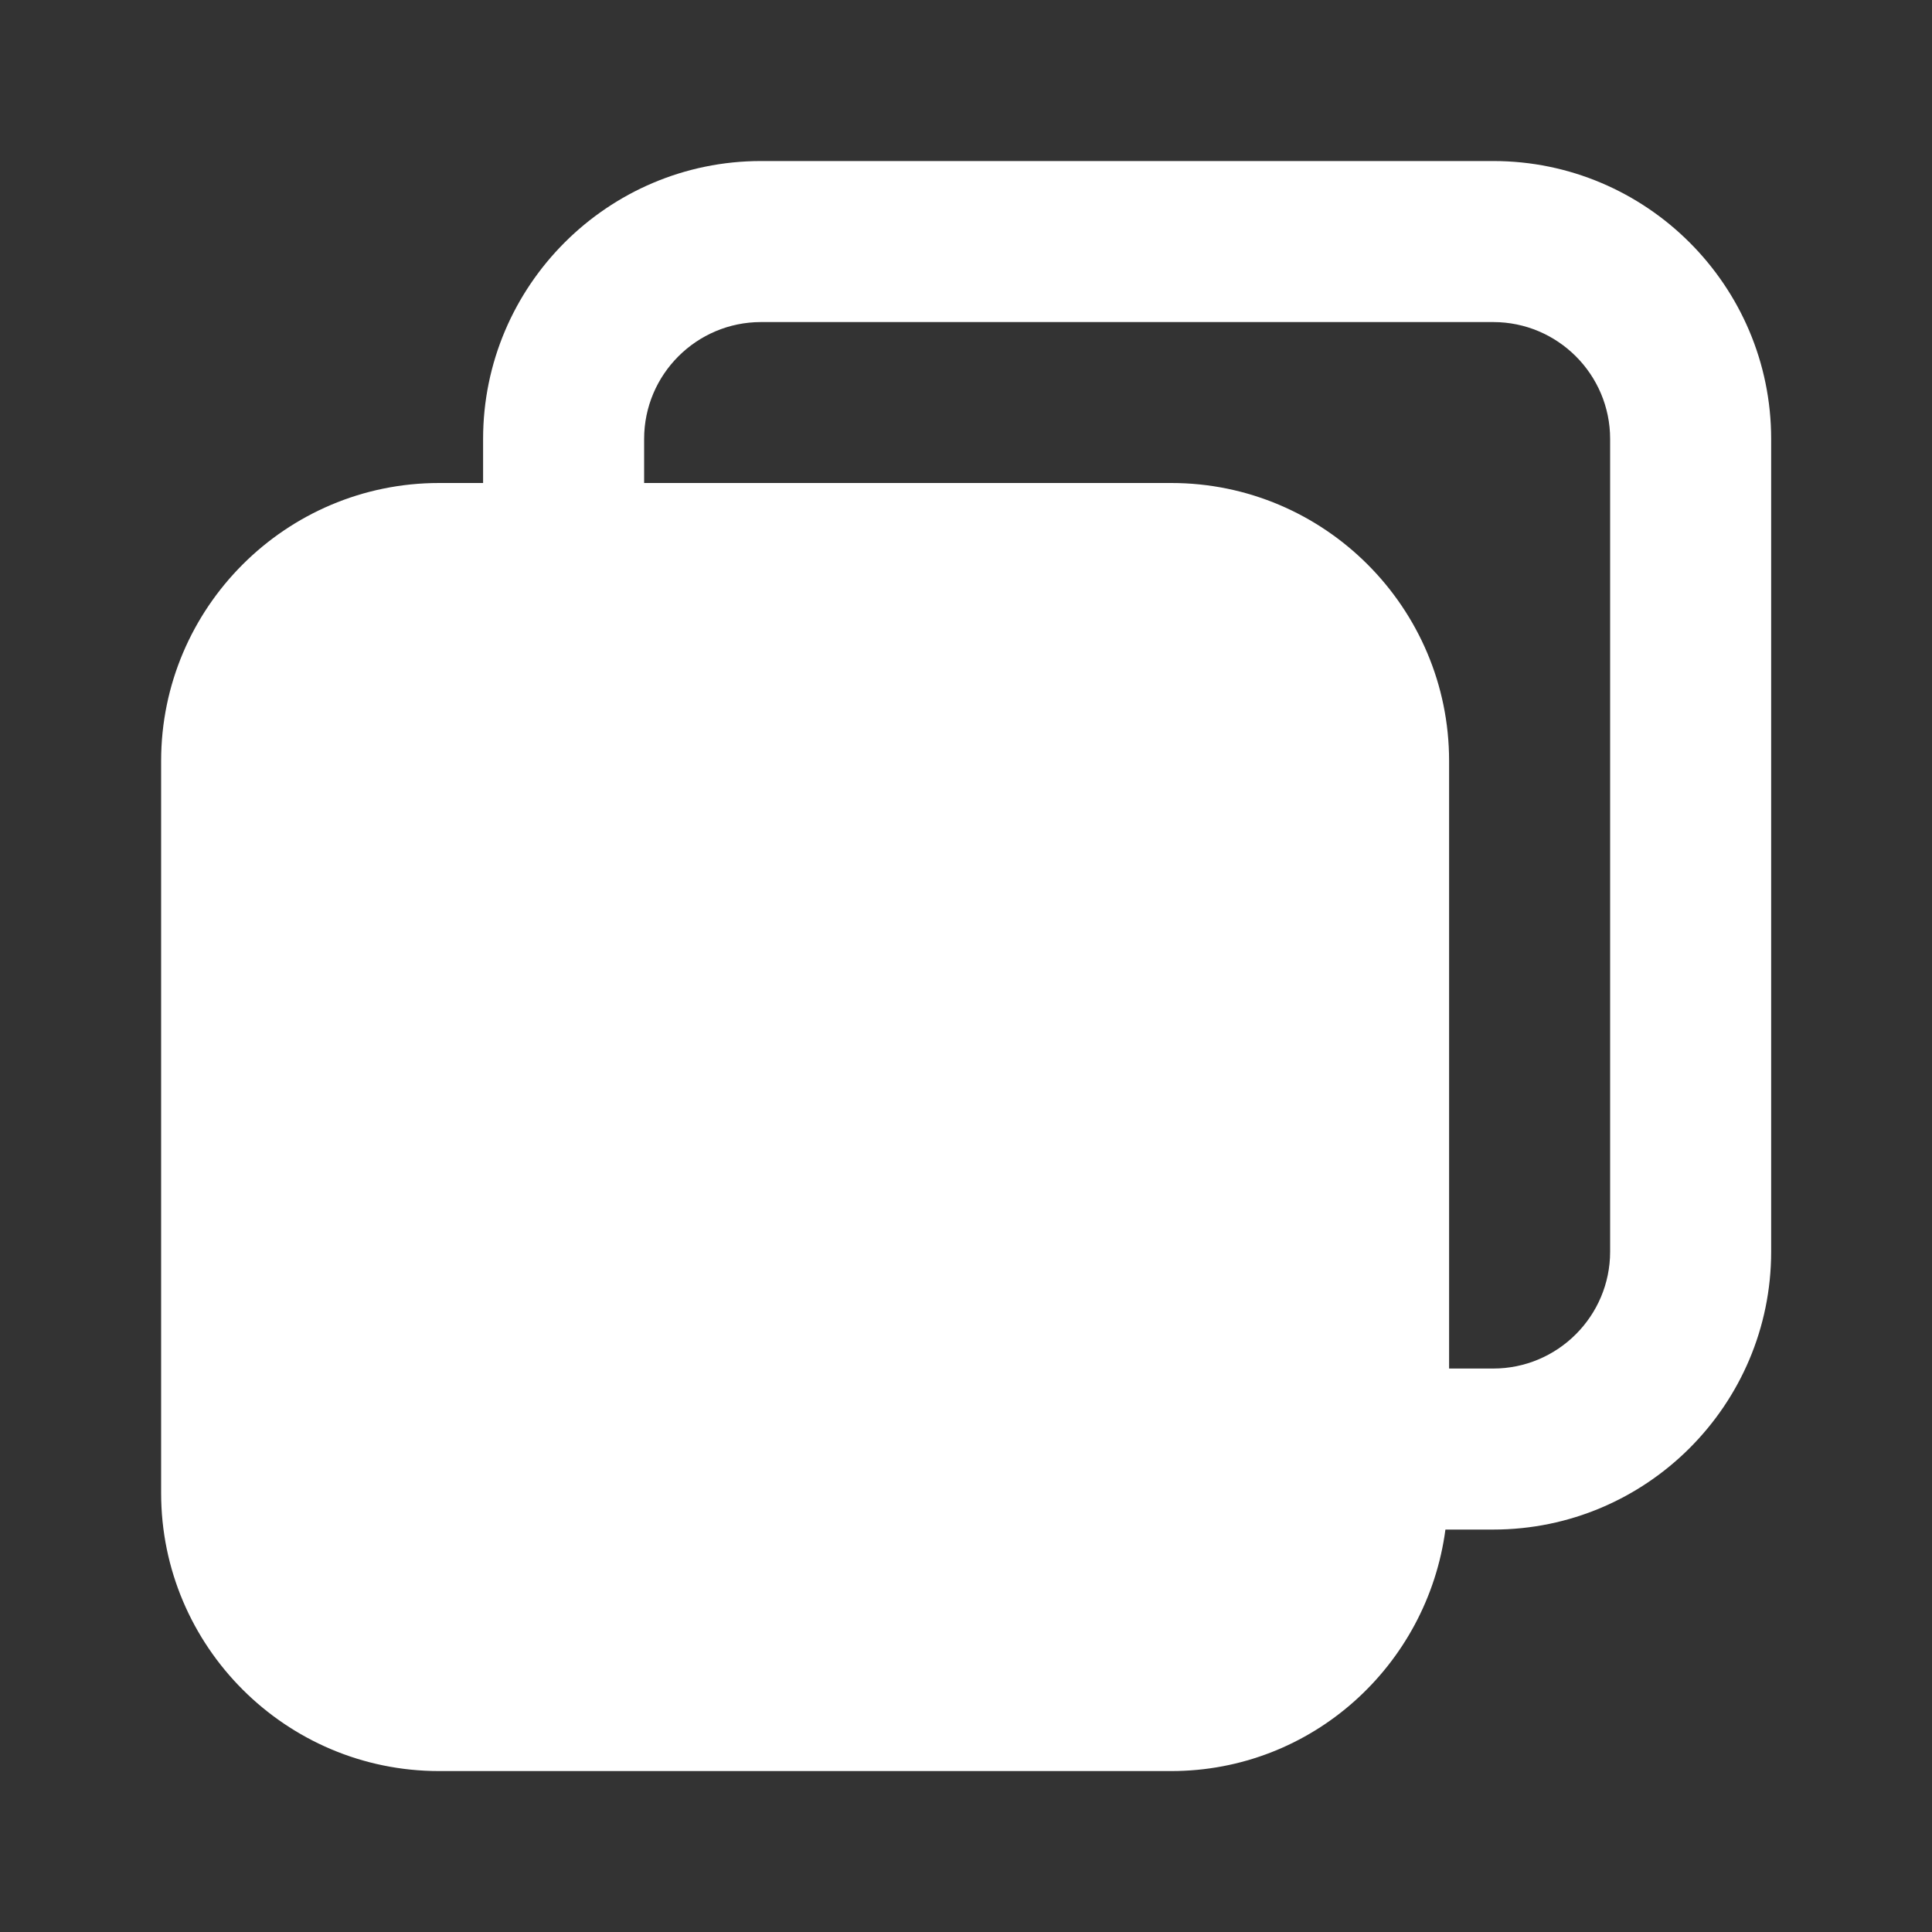
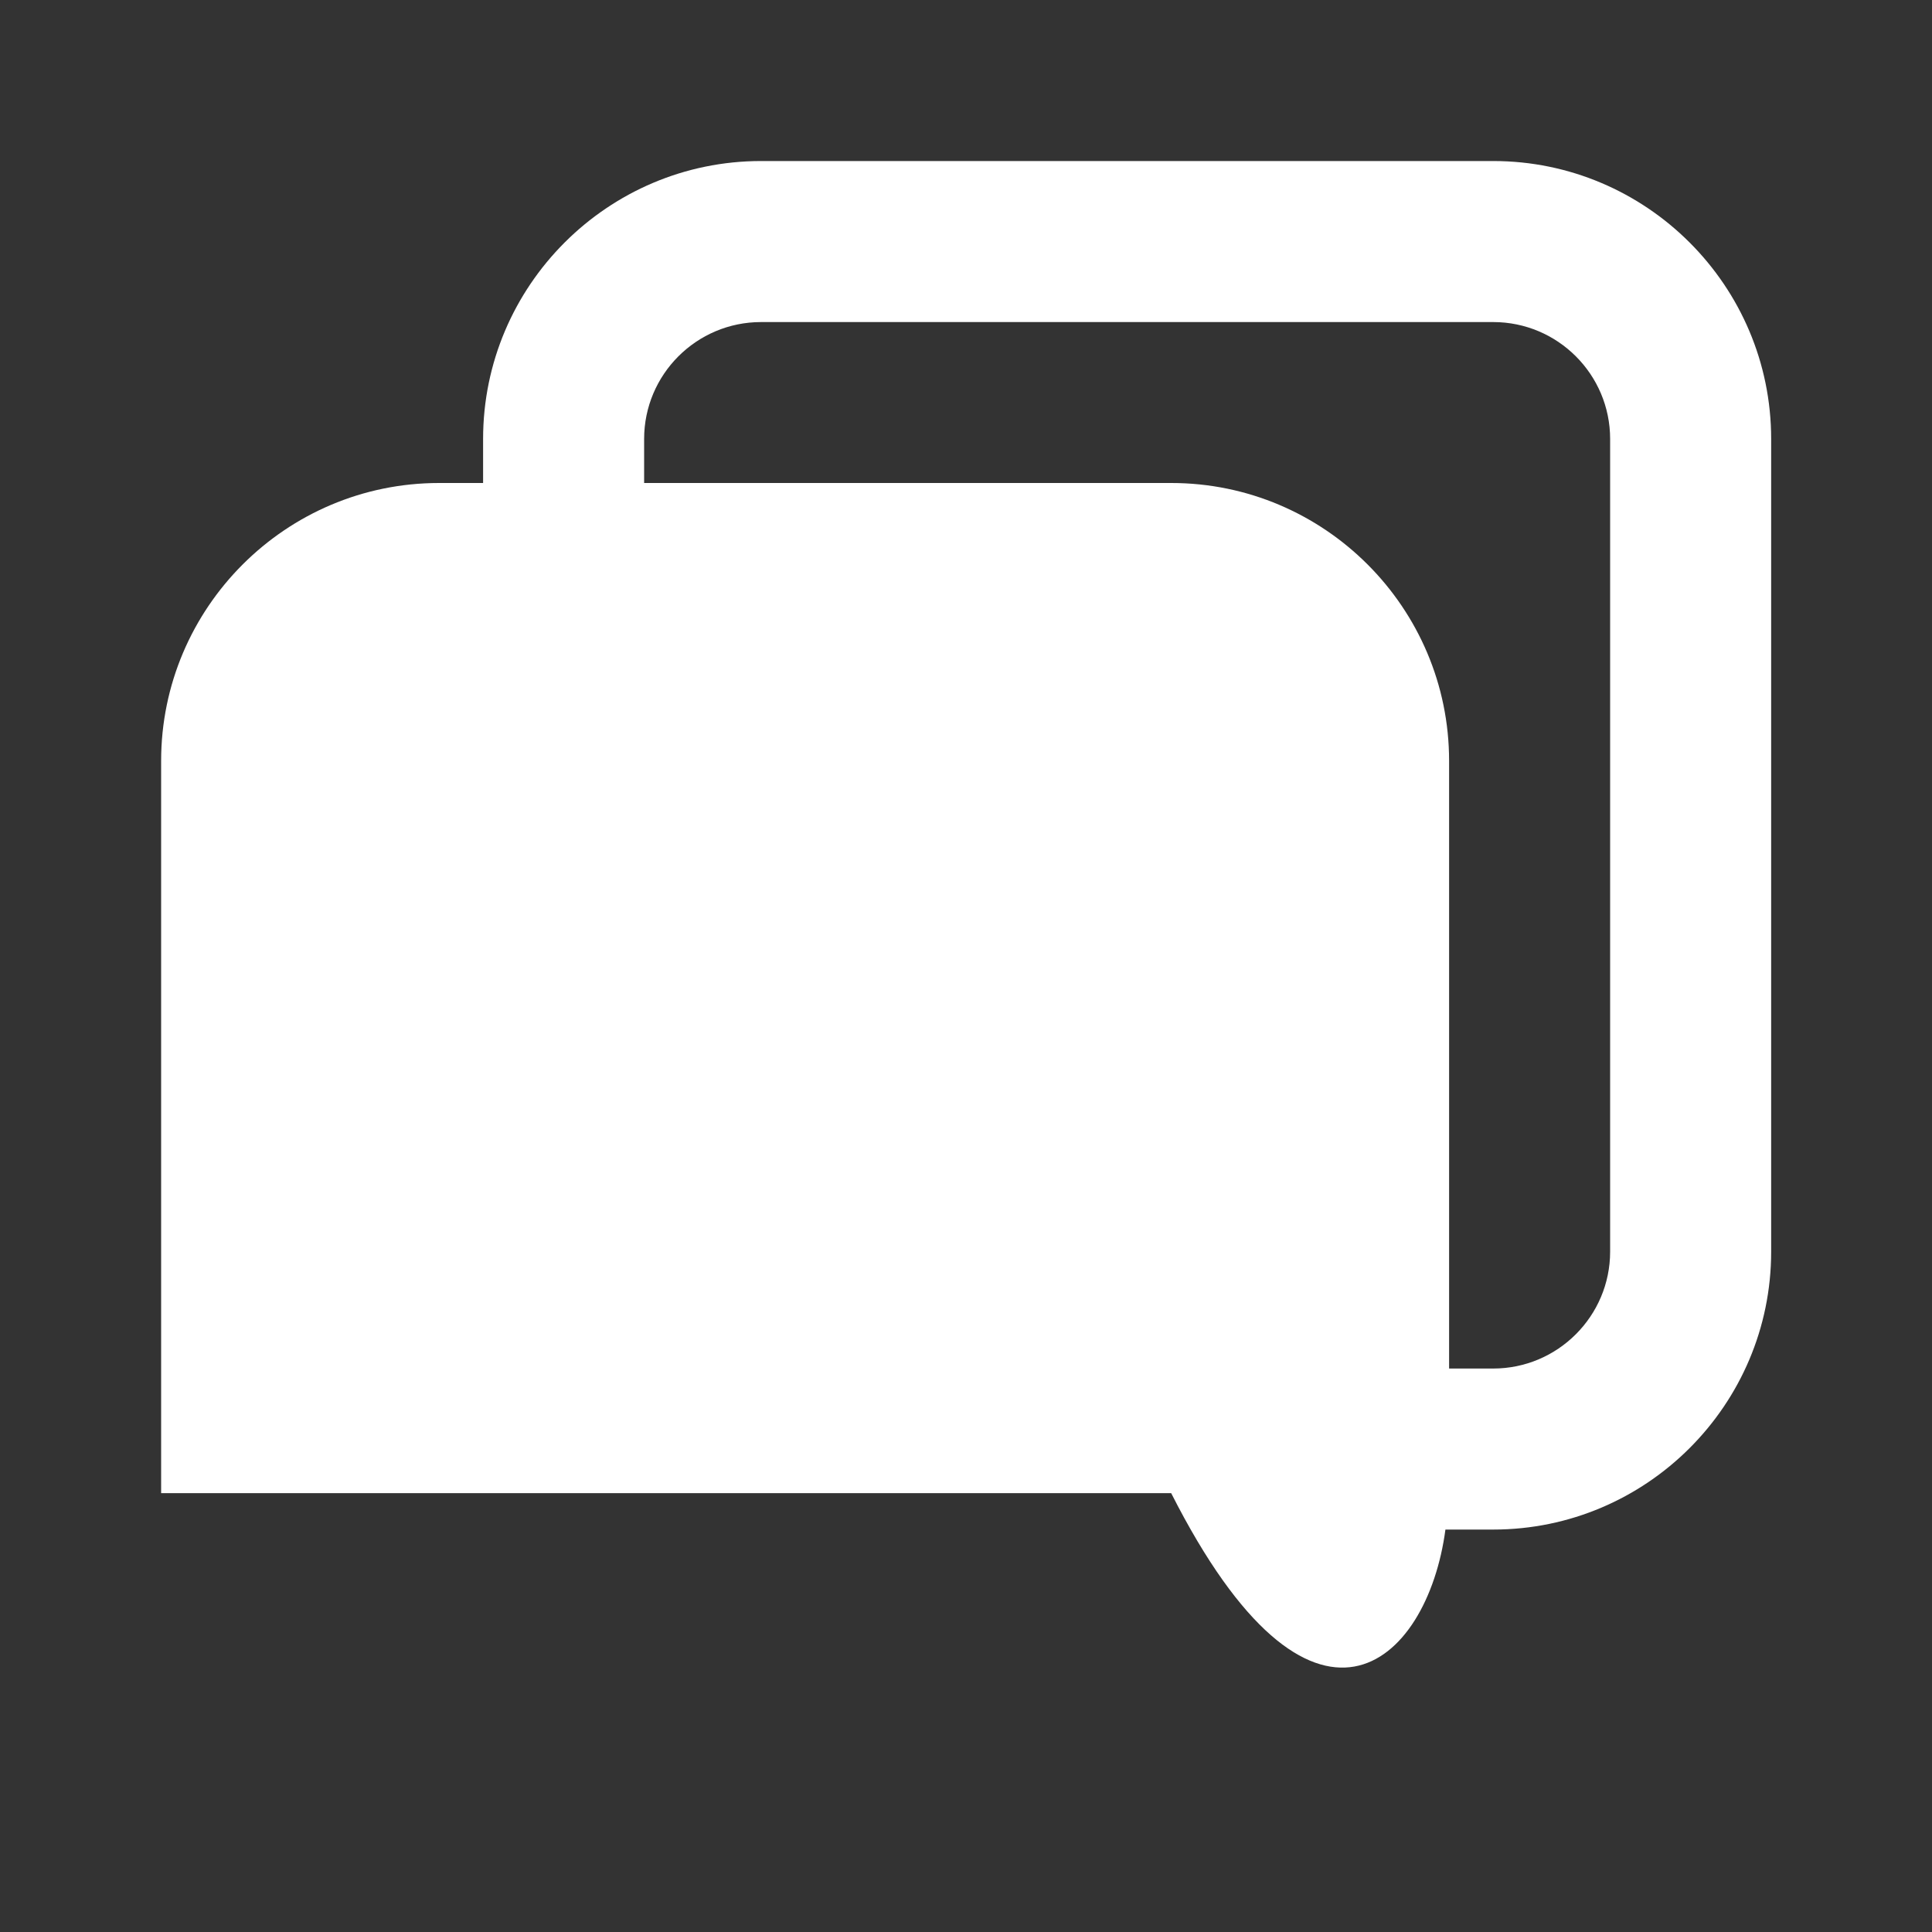
<svg xmlns="http://www.w3.org/2000/svg" width="20" height="20" viewBox="0 0 20 20" fill="none">
  <rect x="0" y="0" width="20" height="20" fill="#333333" stroke="none" />
-   <path d="M15.458 1.667H7.878C6.292 1.667 5.001 2.958 5.001 4.544V5H4.545C2.959 5 1.668 6.291 1.668 7.877V15.457C1.668 17.043 2.959 18.334 4.545 18.334H12.124C13.582 18.334 14.776 17.241 14.963 15.834H15.458C17.044 15.834 18.335 14.543 18.335 12.957V4.544C18.335 2.958 17.044 1.667 15.458 1.667ZM16.668 12.957C16.668 13.624 16.125 14.167 15.458 14.167H15.001V7.877C15.001 6.291 13.711 5 12.125 5H6.668V4.544C6.668 3.876 7.211 3.334 7.878 3.334H15.458C16.125 3.334 16.668 3.876 16.668 4.544V12.957Z" fill="white" />
+   <path d="M15.458 1.667H7.878C6.292 1.667 5.001 2.958 5.001 4.544V5H4.545C2.959 5 1.668 6.291 1.668 7.877V15.457H12.124C13.582 18.334 14.776 17.241 14.963 15.834H15.458C17.044 15.834 18.335 14.543 18.335 12.957V4.544C18.335 2.958 17.044 1.667 15.458 1.667ZM16.668 12.957C16.668 13.624 16.125 14.167 15.458 14.167H15.001V7.877C15.001 6.291 13.711 5 12.125 5H6.668V4.544C6.668 3.876 7.211 3.334 7.878 3.334H15.458C16.125 3.334 16.668 3.876 16.668 4.544V12.957Z" fill="white" />
</svg>